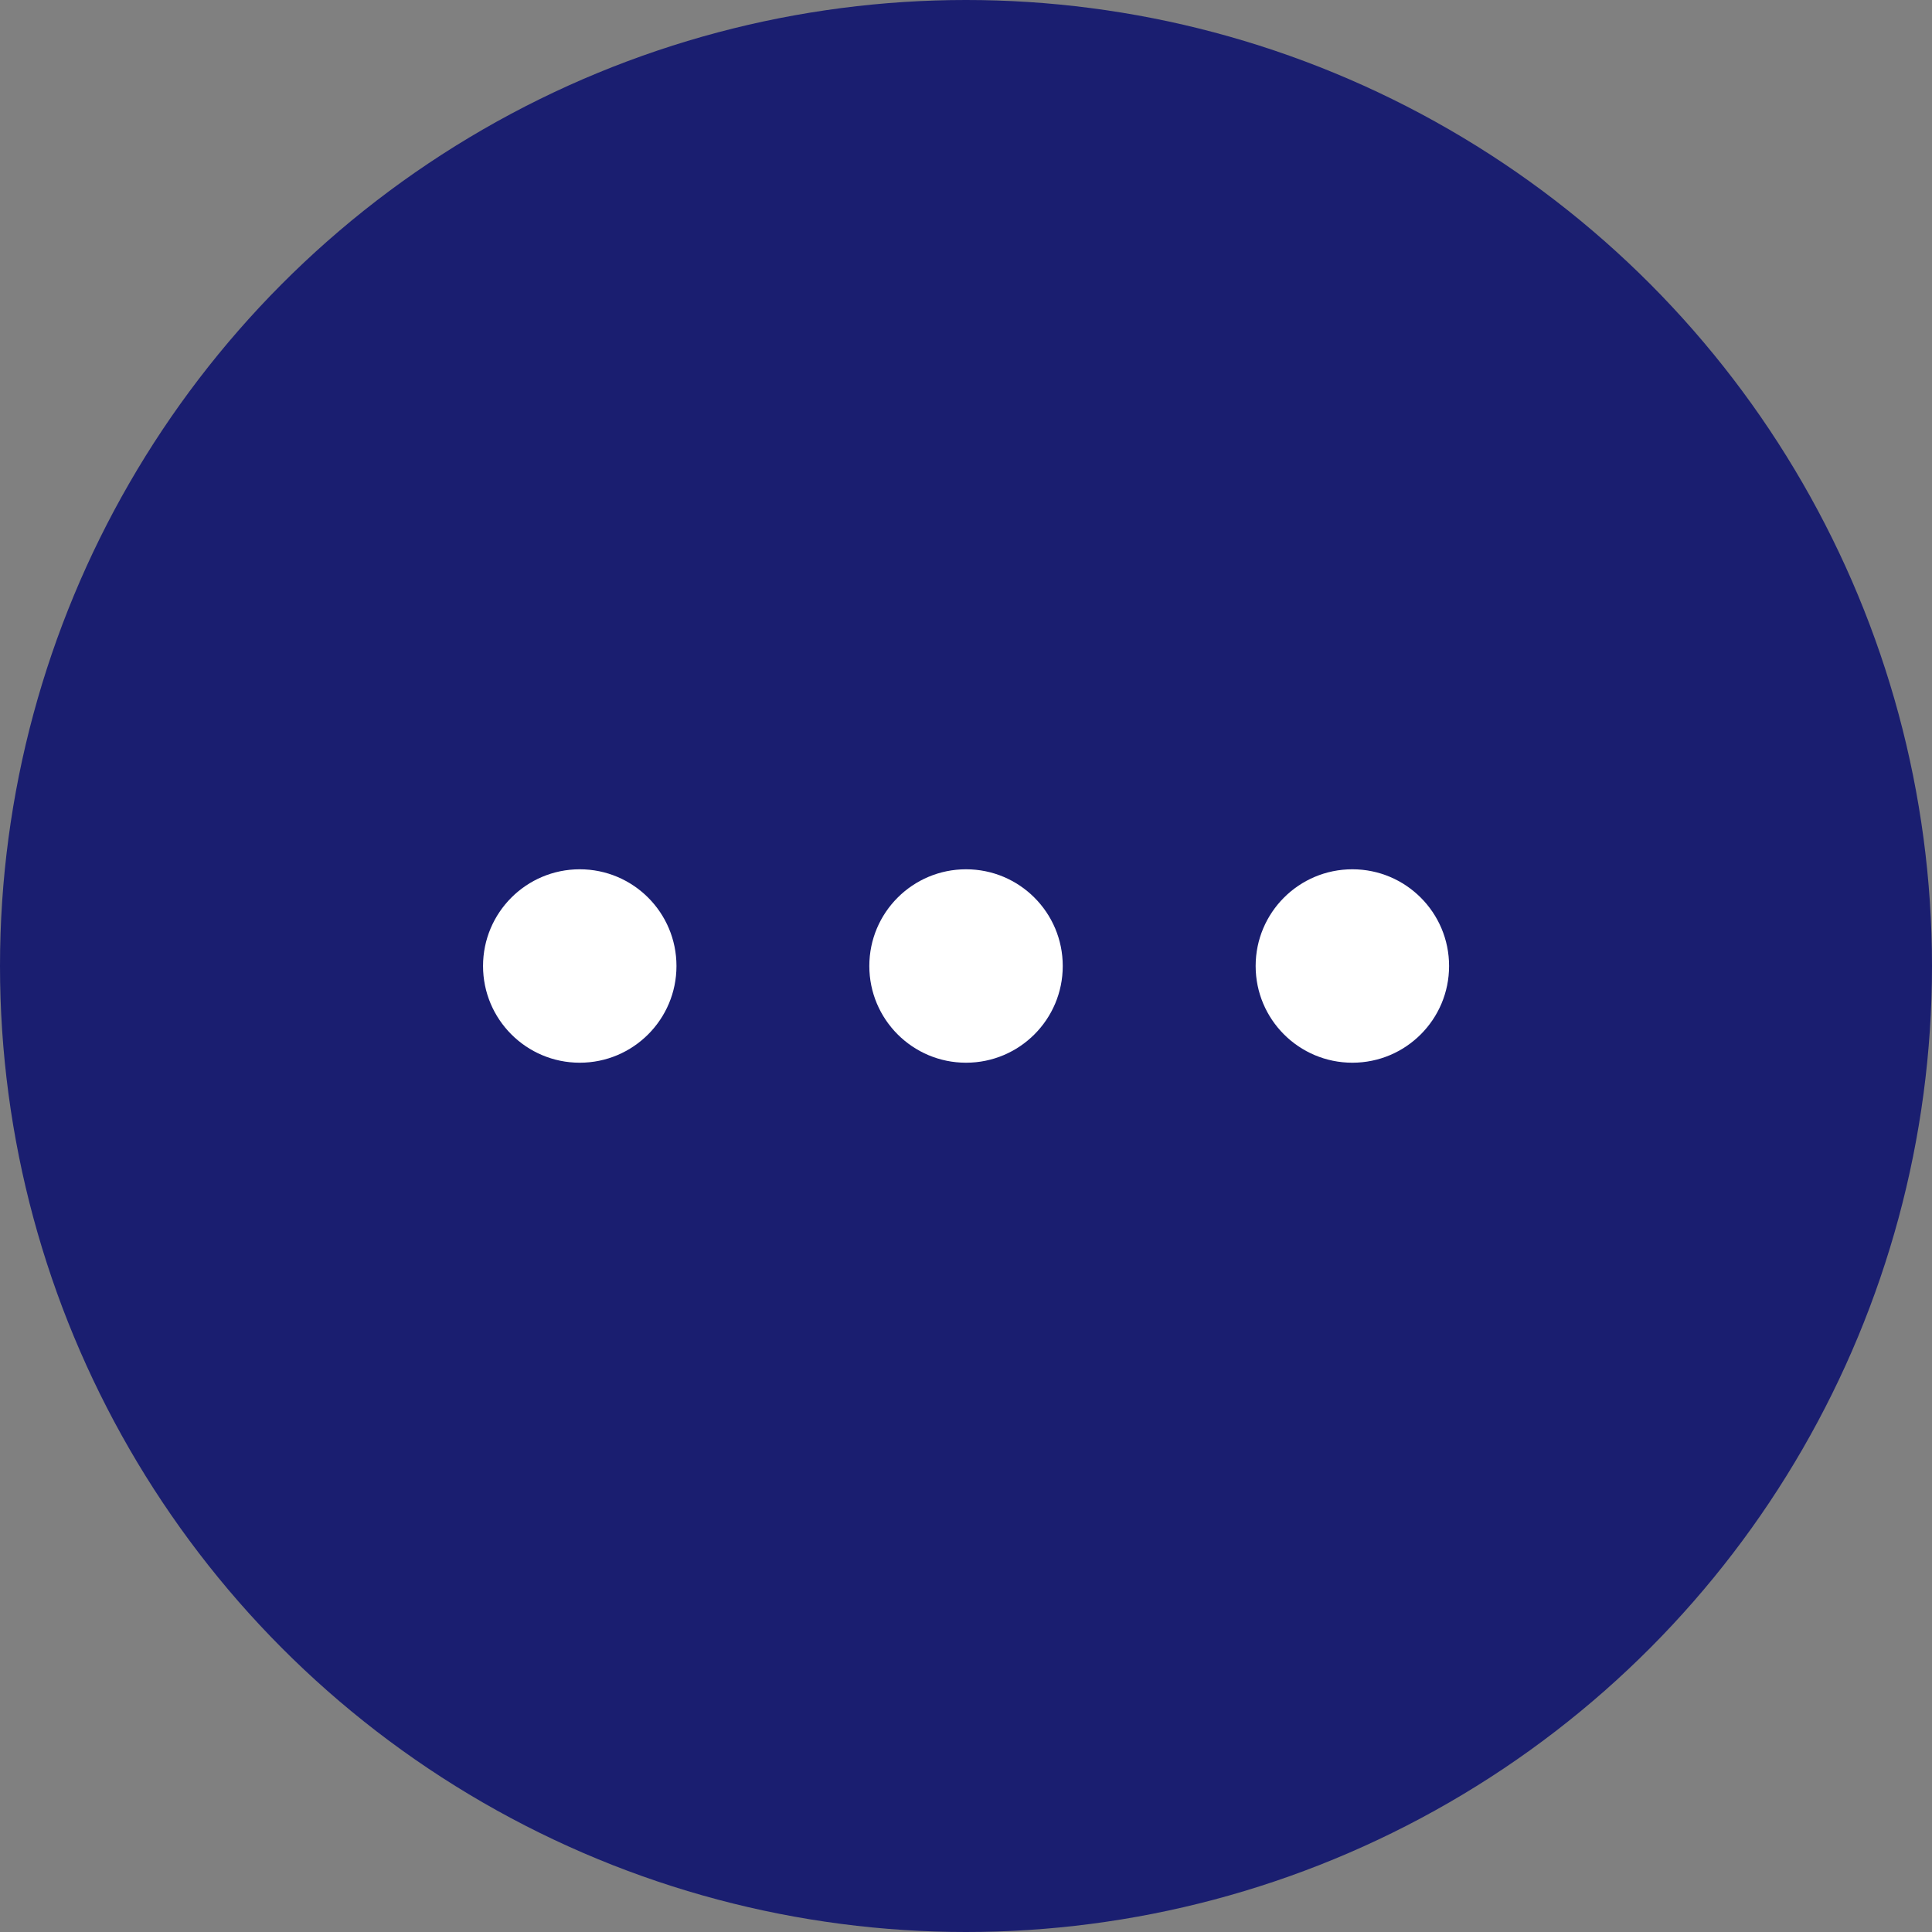
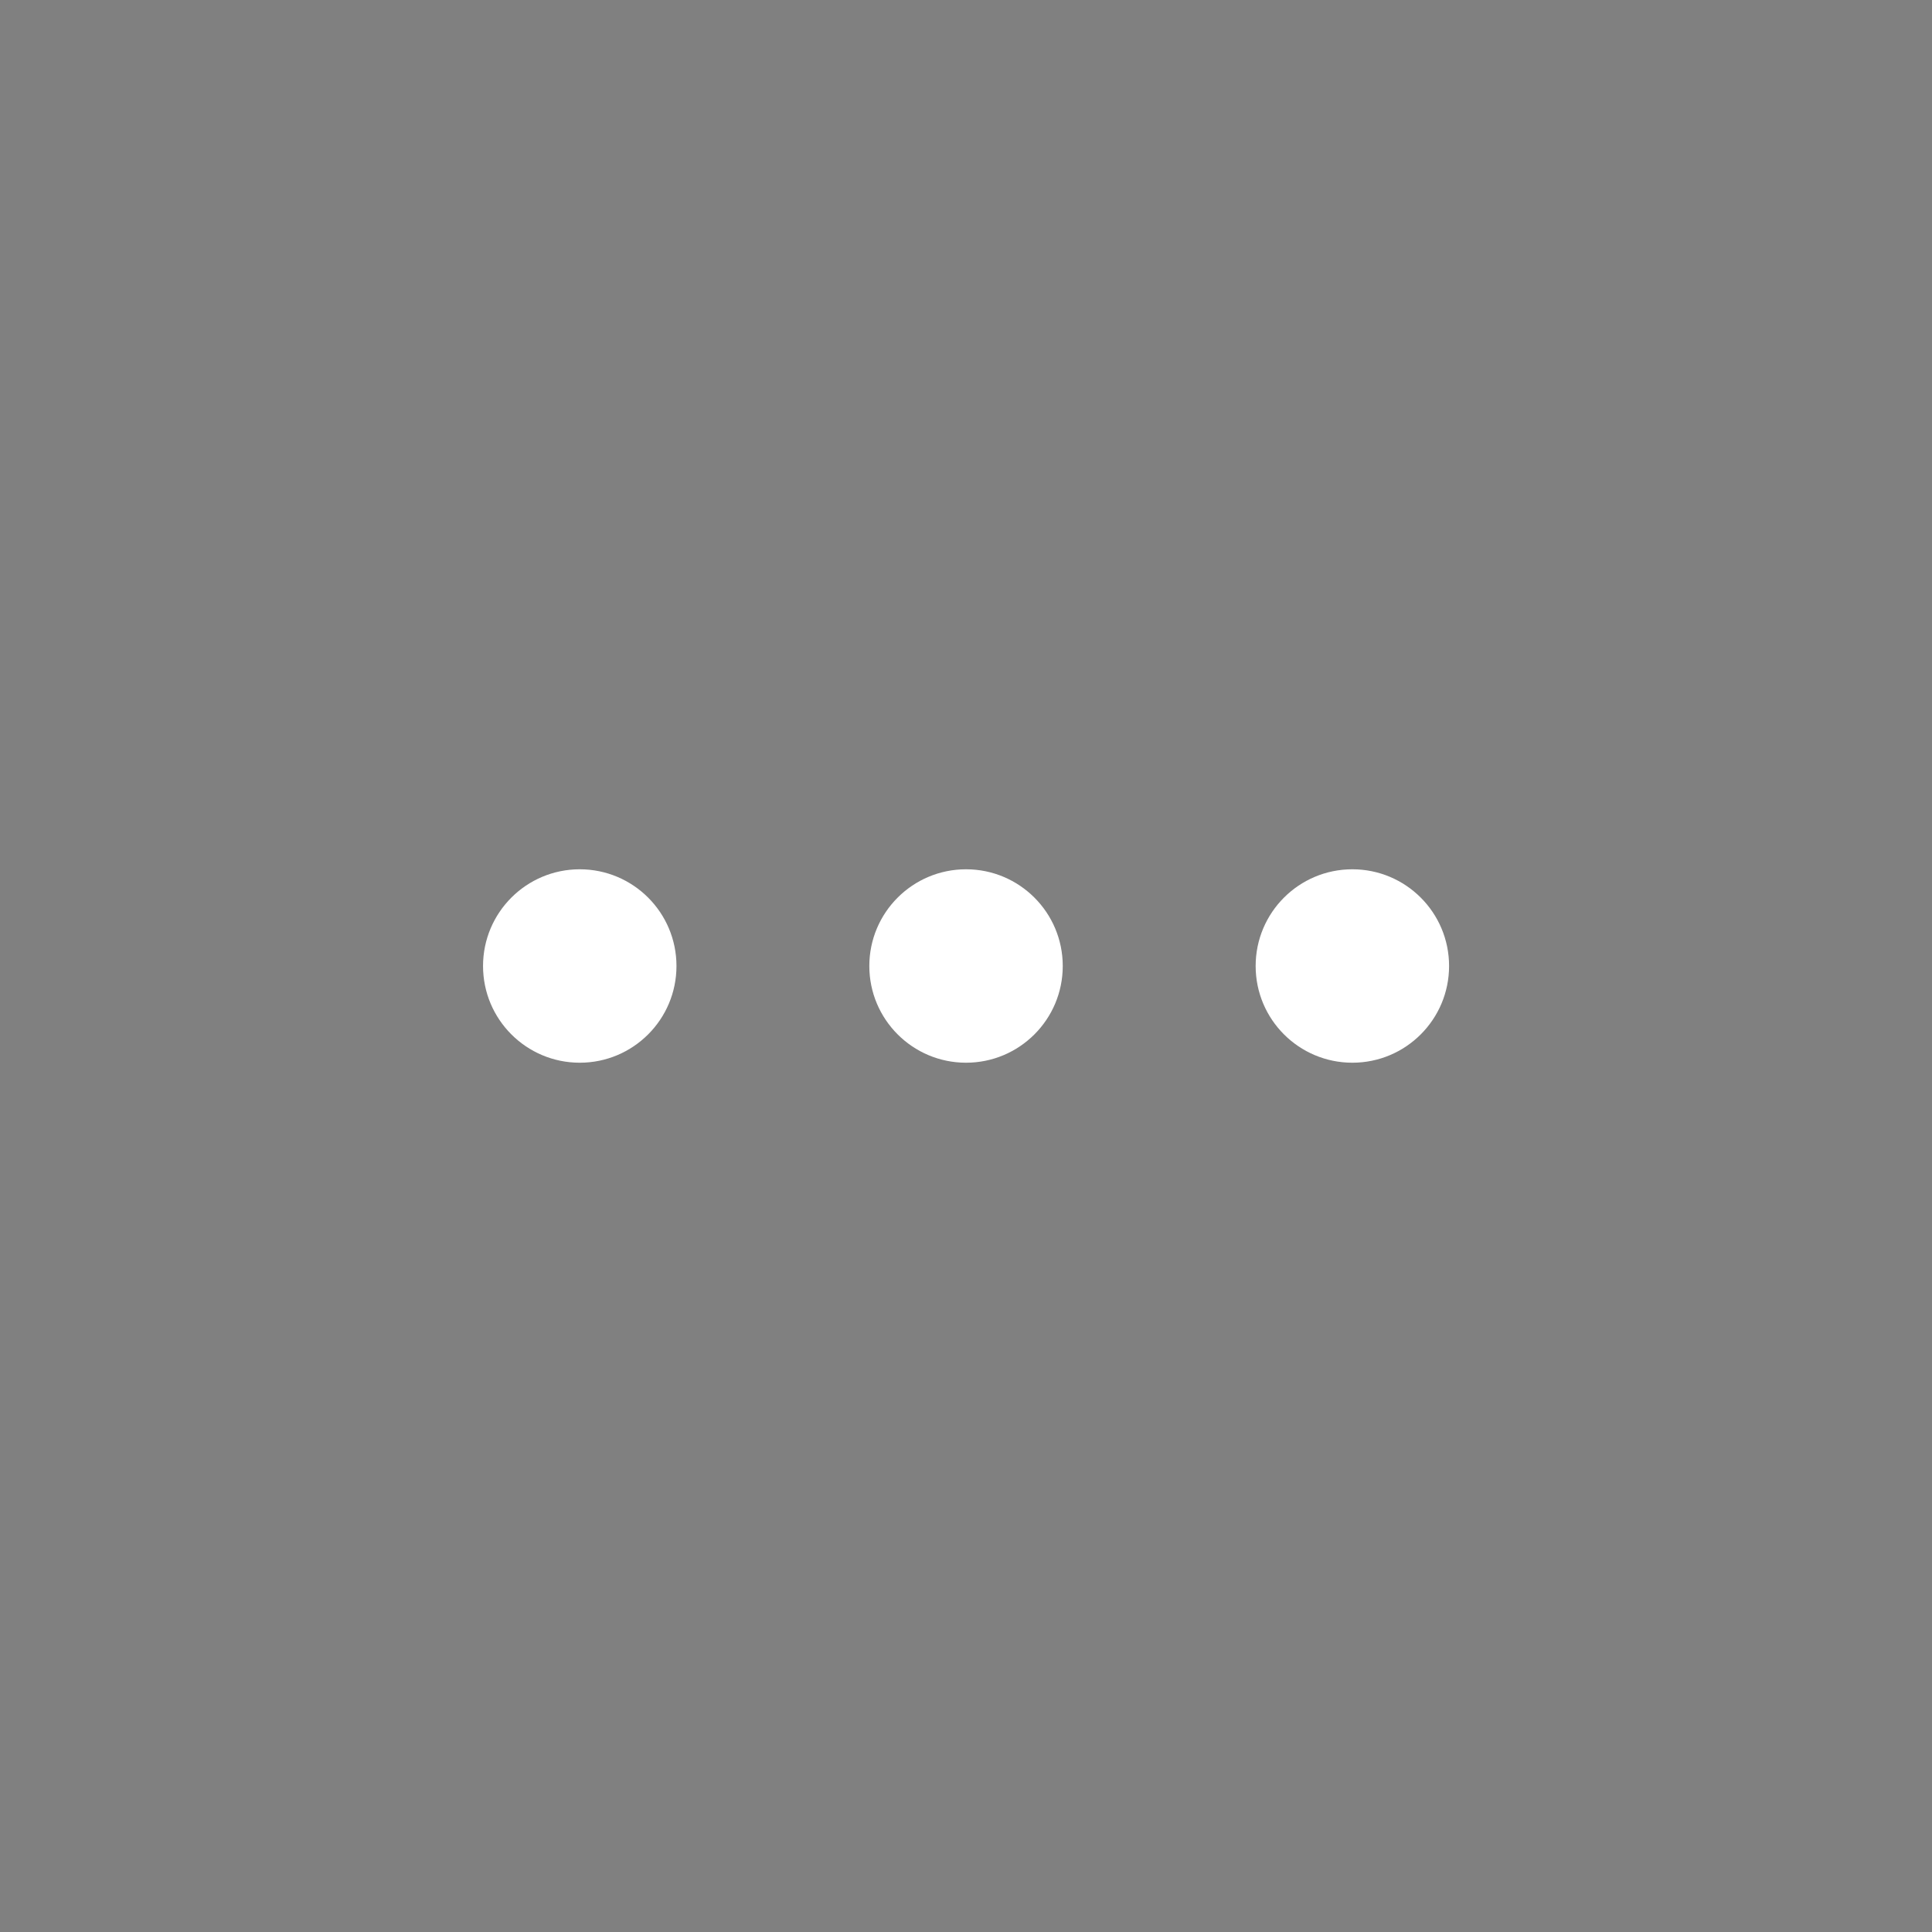
<svg xmlns="http://www.w3.org/2000/svg" id="icon_menu_main" width="50" height="50" viewBox="0 0 50 50">
  <rect x="0" y="0" width="50" height="50" fill="#808080" stroke="none" />
  <defs>
    <style>
            .cls-2{fill:#fff}
        </style>
  </defs>
  <g id="Group_22">
-     <circle id="Ellipse_5" cx="25" cy="25" r="25" fill="#1a1e70" />
-   </g>
+     </g>
  <g id="Group_26" transform="translate(12.501 22.497)">
    <g id="Group_23">
      <circle id="Ellipse_6" cx="2.503" cy="2.503" r="2.503" class="cls-2" />
    </g>
    <g id="Group_24" transform="translate(9.997)">
      <circle id="Ellipse_7" cx="2.503" cy="2.503" r="2.503" class="cls-2" />
    </g>
    <g id="Group_25" transform="translate(19.995)">
      <circle id="Ellipse_8" cx="2.503" cy="2.503" r="2.503" class="cls-2" />
    </g>
  </g>
</svg>